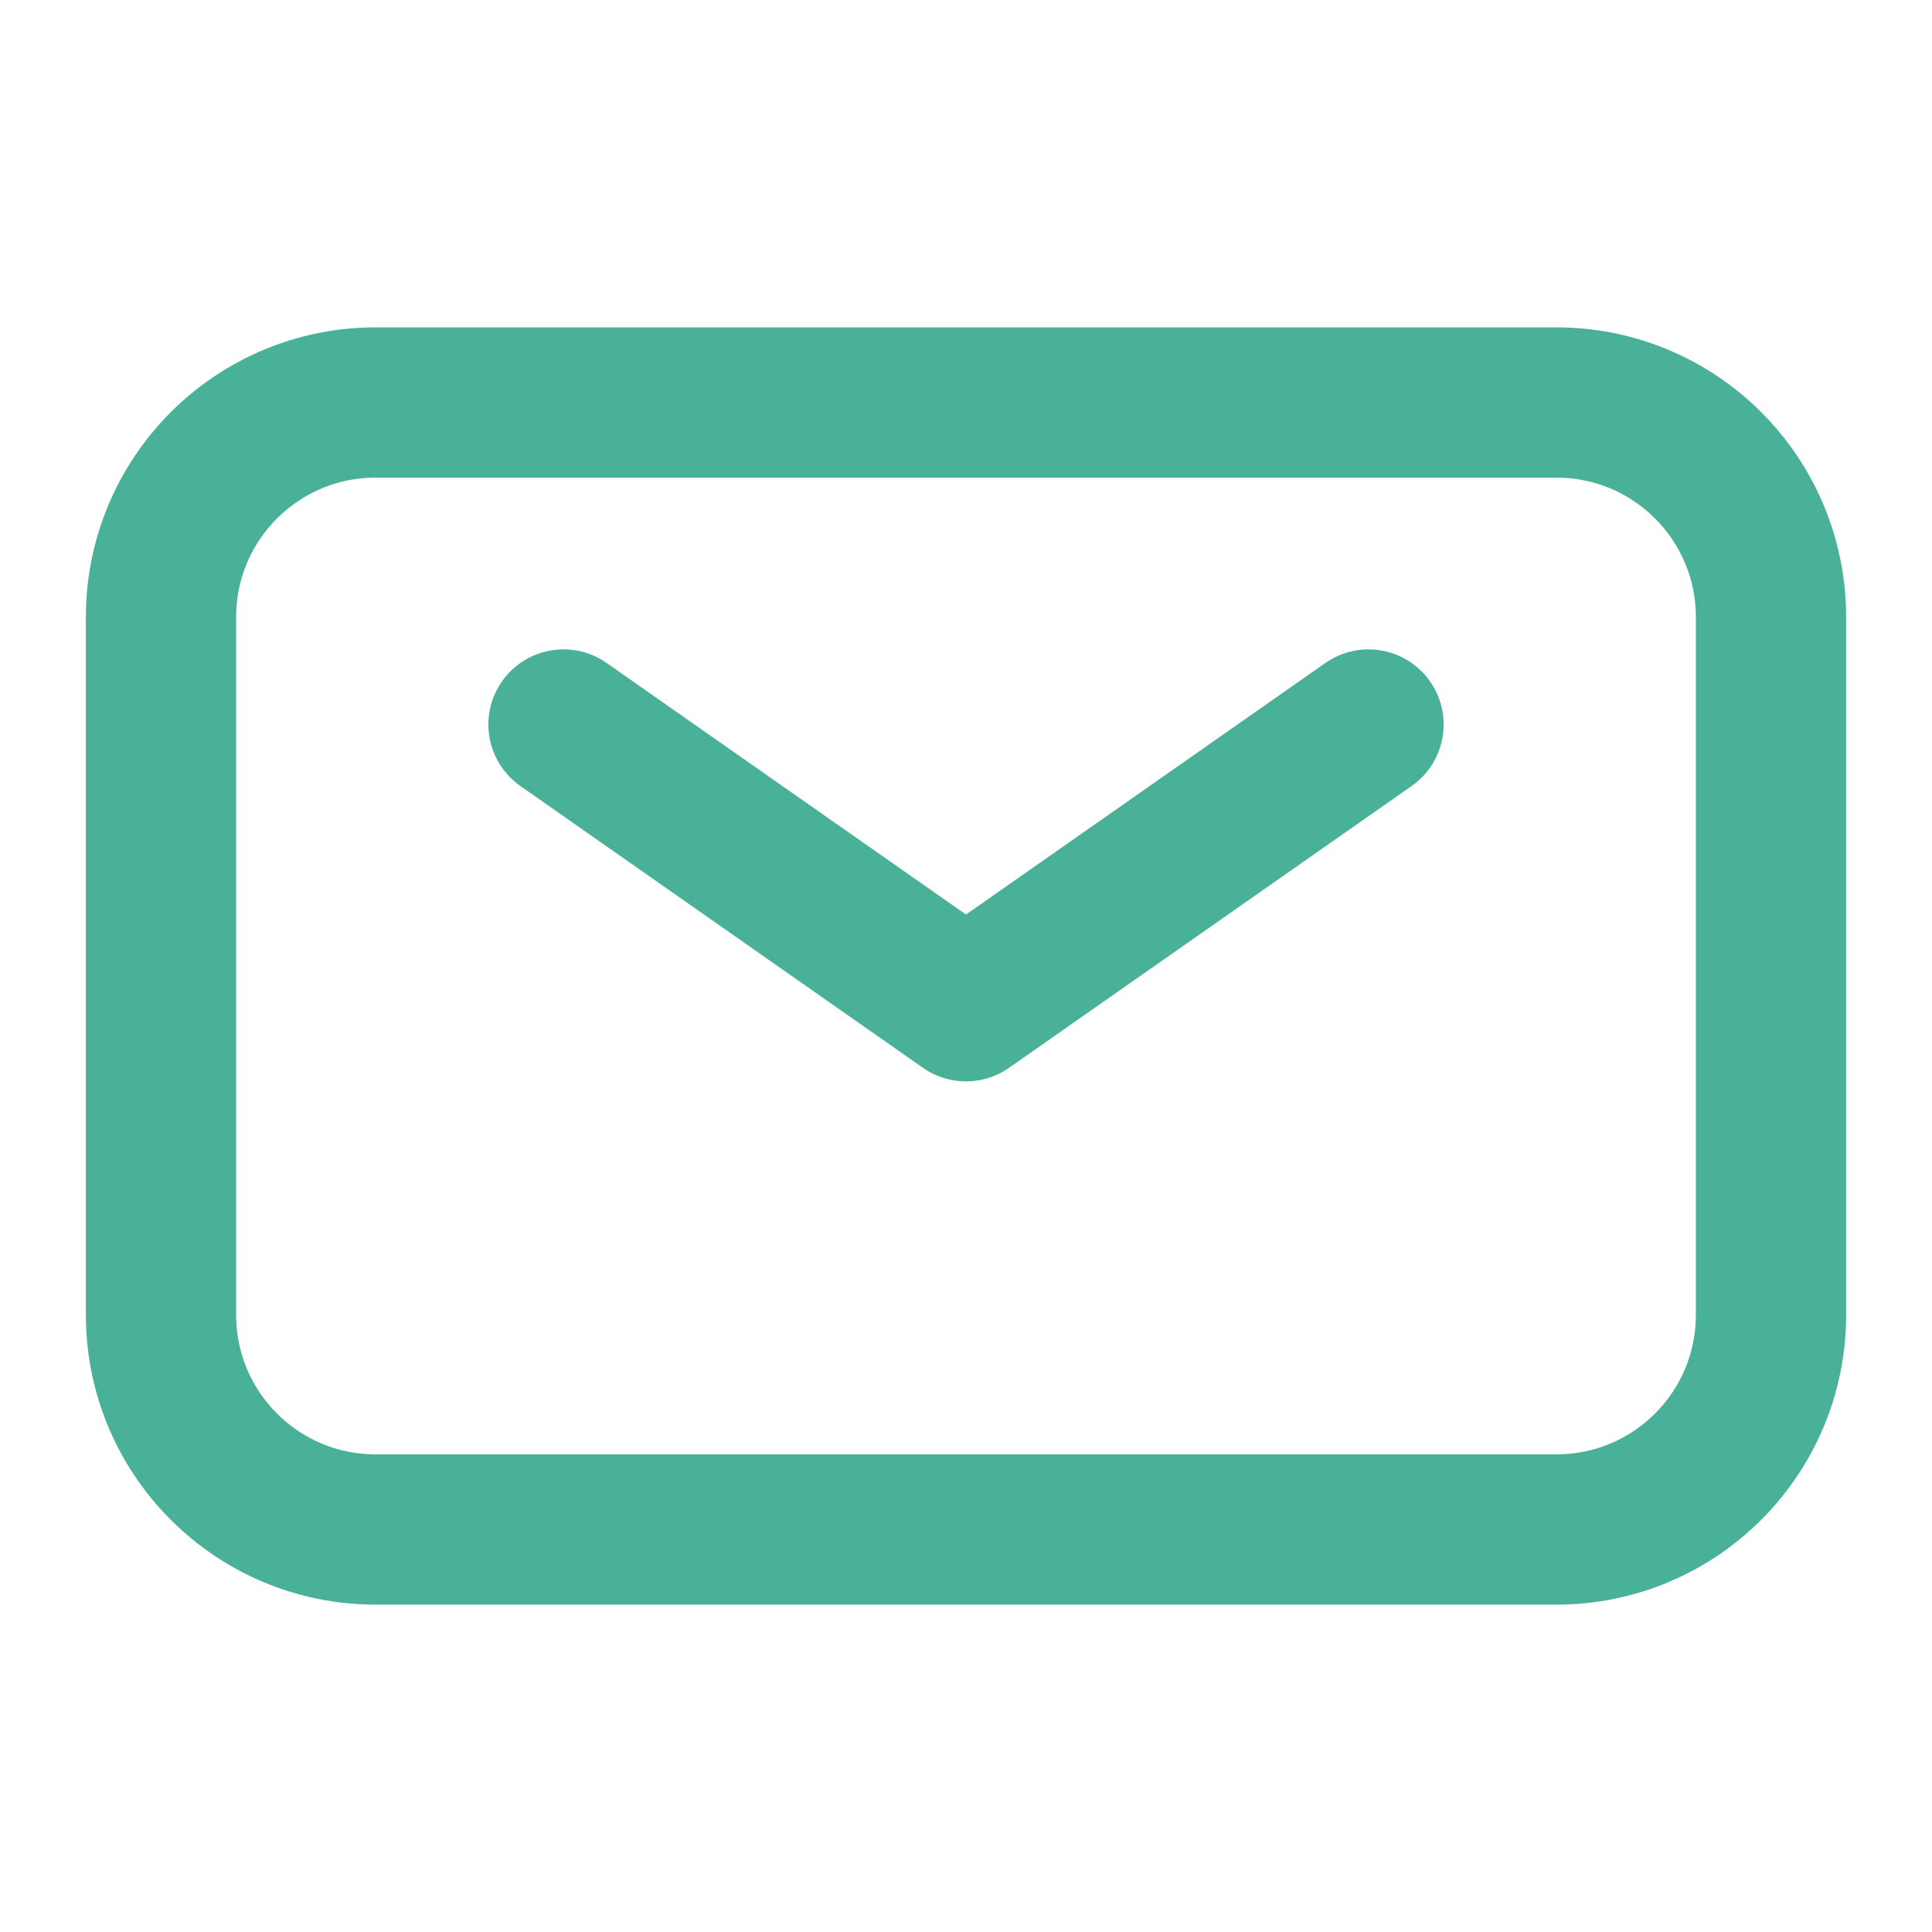
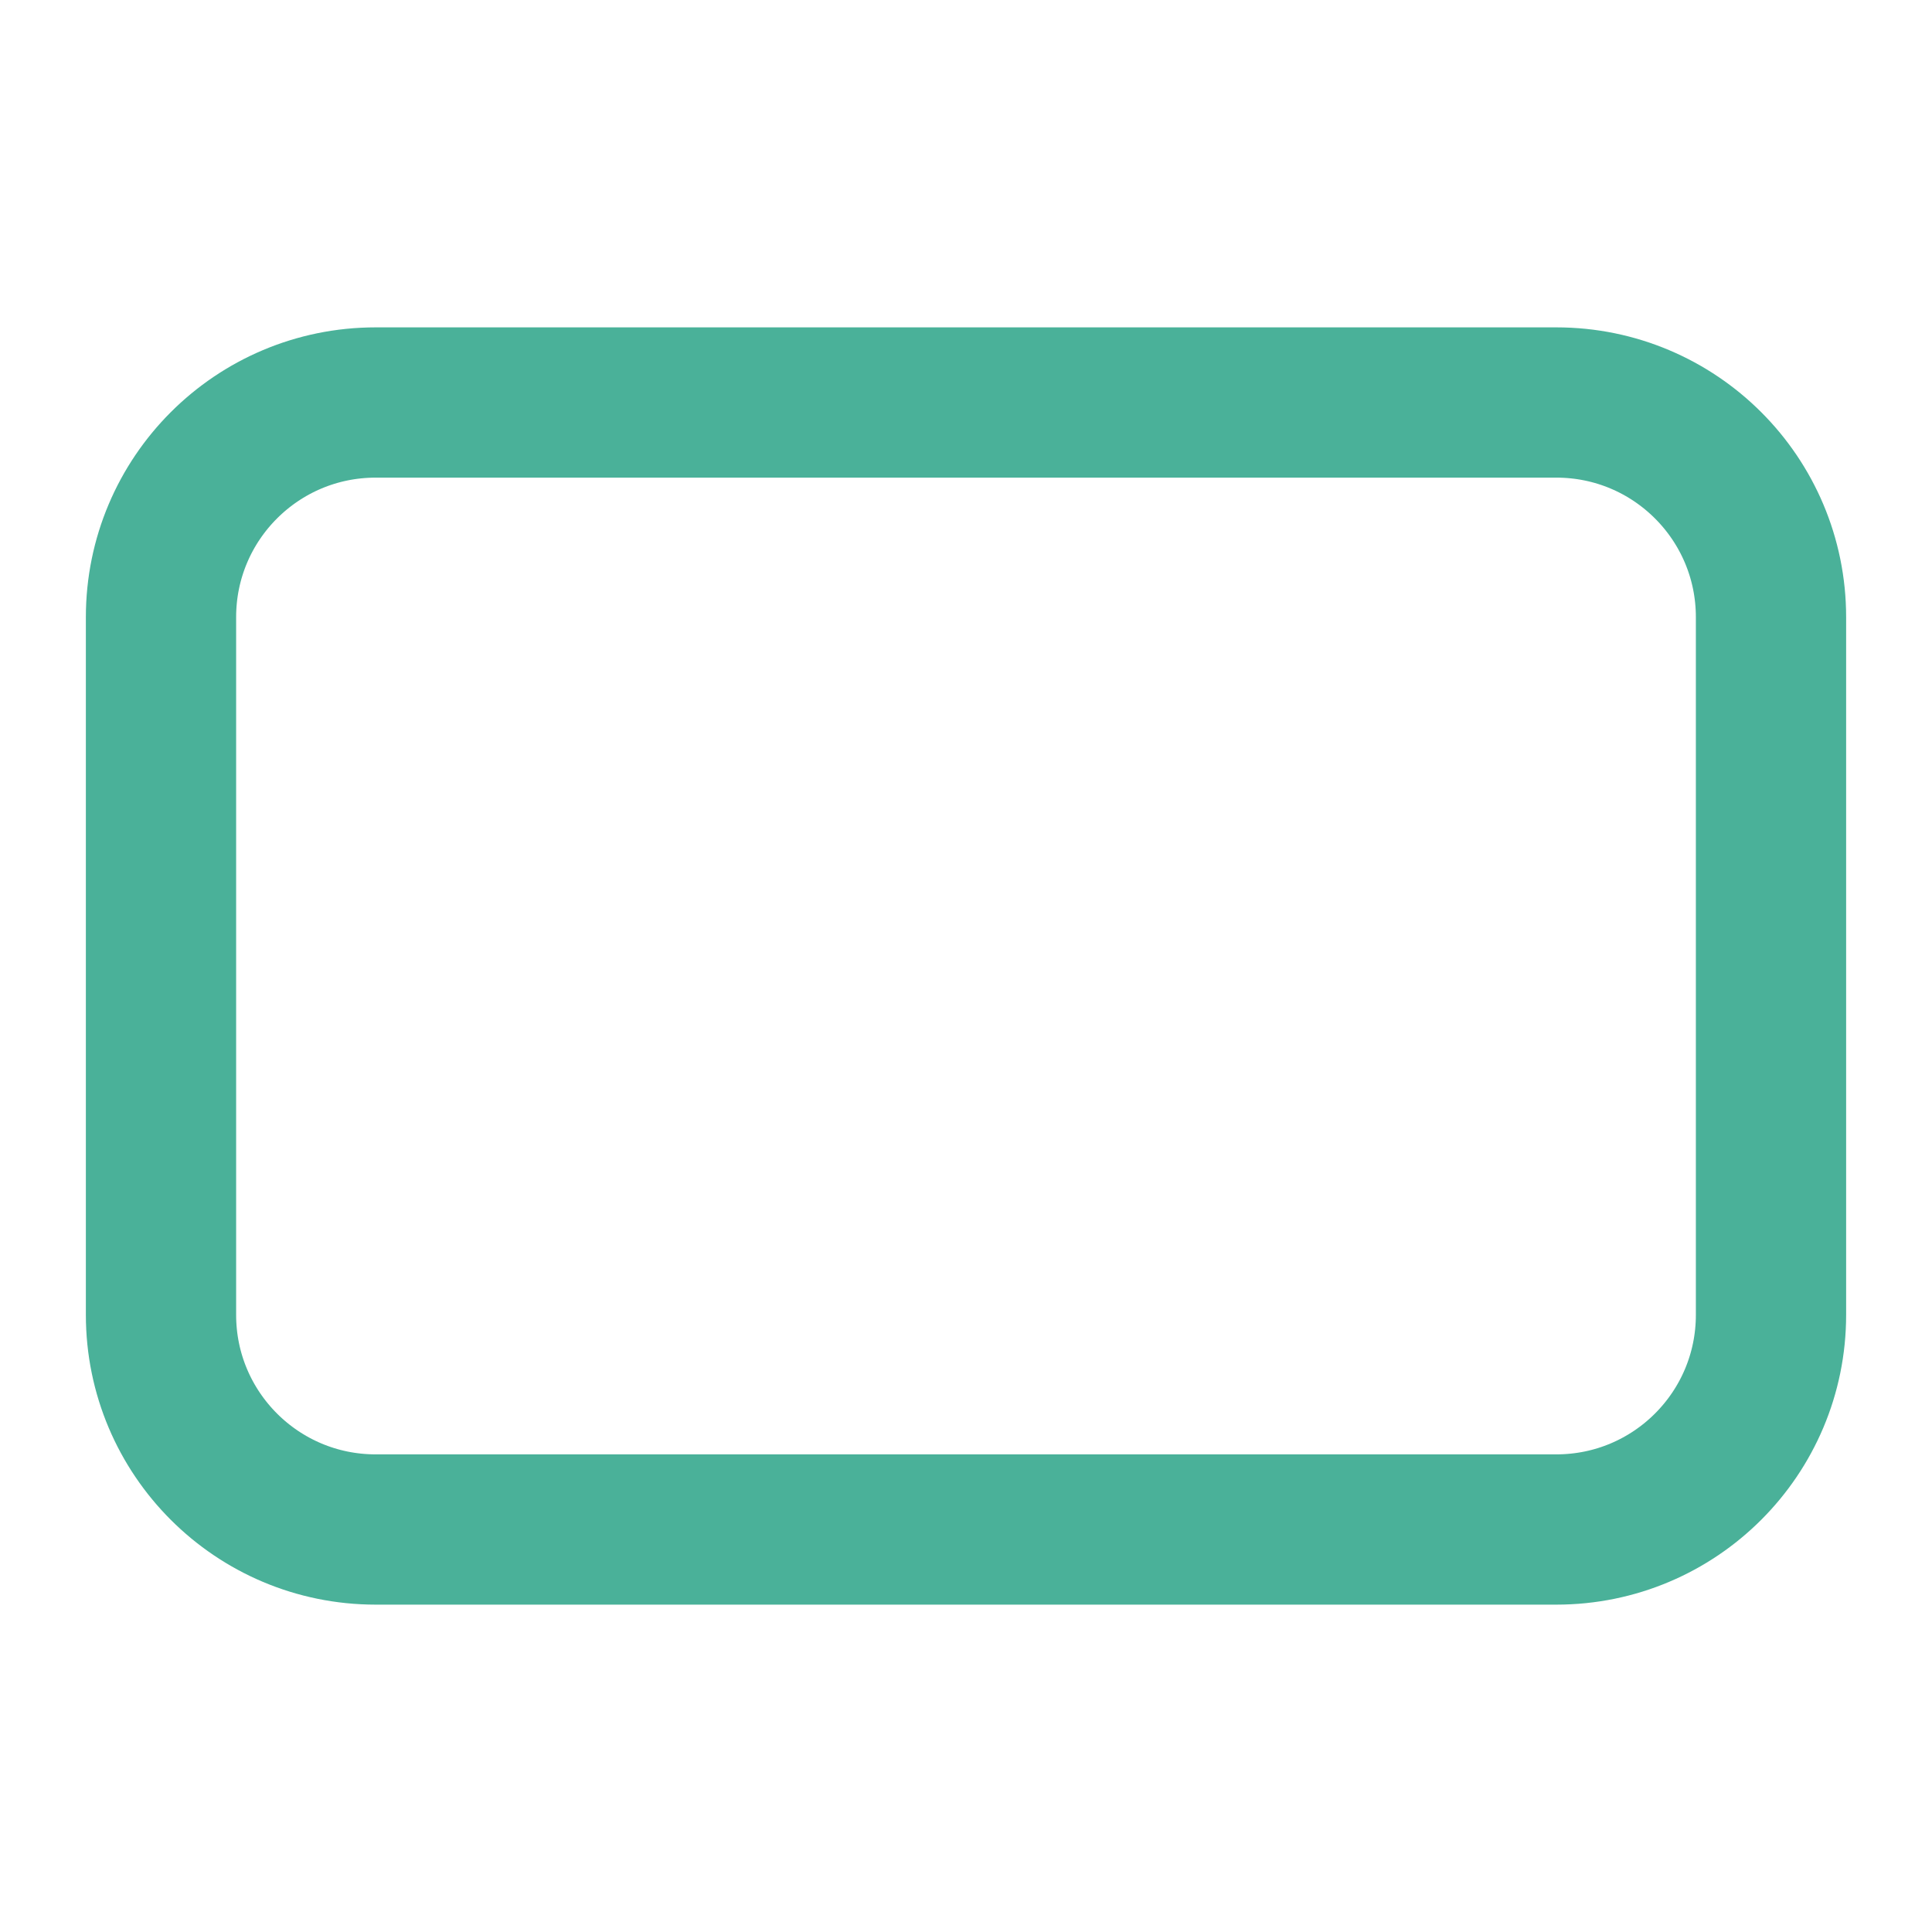
<svg xmlns="http://www.w3.org/2000/svg" width="18" height="18" viewBox="0 0 18 18" fill="none">
-   <path d="M5.25 6.75L9 9.375L12.75 6.75" stroke="#4AB199" stroke-width="1.4" stroke-linecap="round" stroke-linejoin="round" />
  <path d="M1.5 12.25V5.75C1.5 4.645 2.395 3.75 3.5 3.75H14.5C15.605 3.75 16.5 4.645 16.5 5.75V12.25C16.5 13.355 15.605 14.25 14.5 14.25H3.5C2.395 14.25 1.5 13.355 1.5 12.25Z" stroke="#4AB199" stroke-width="1.4" />
</svg>